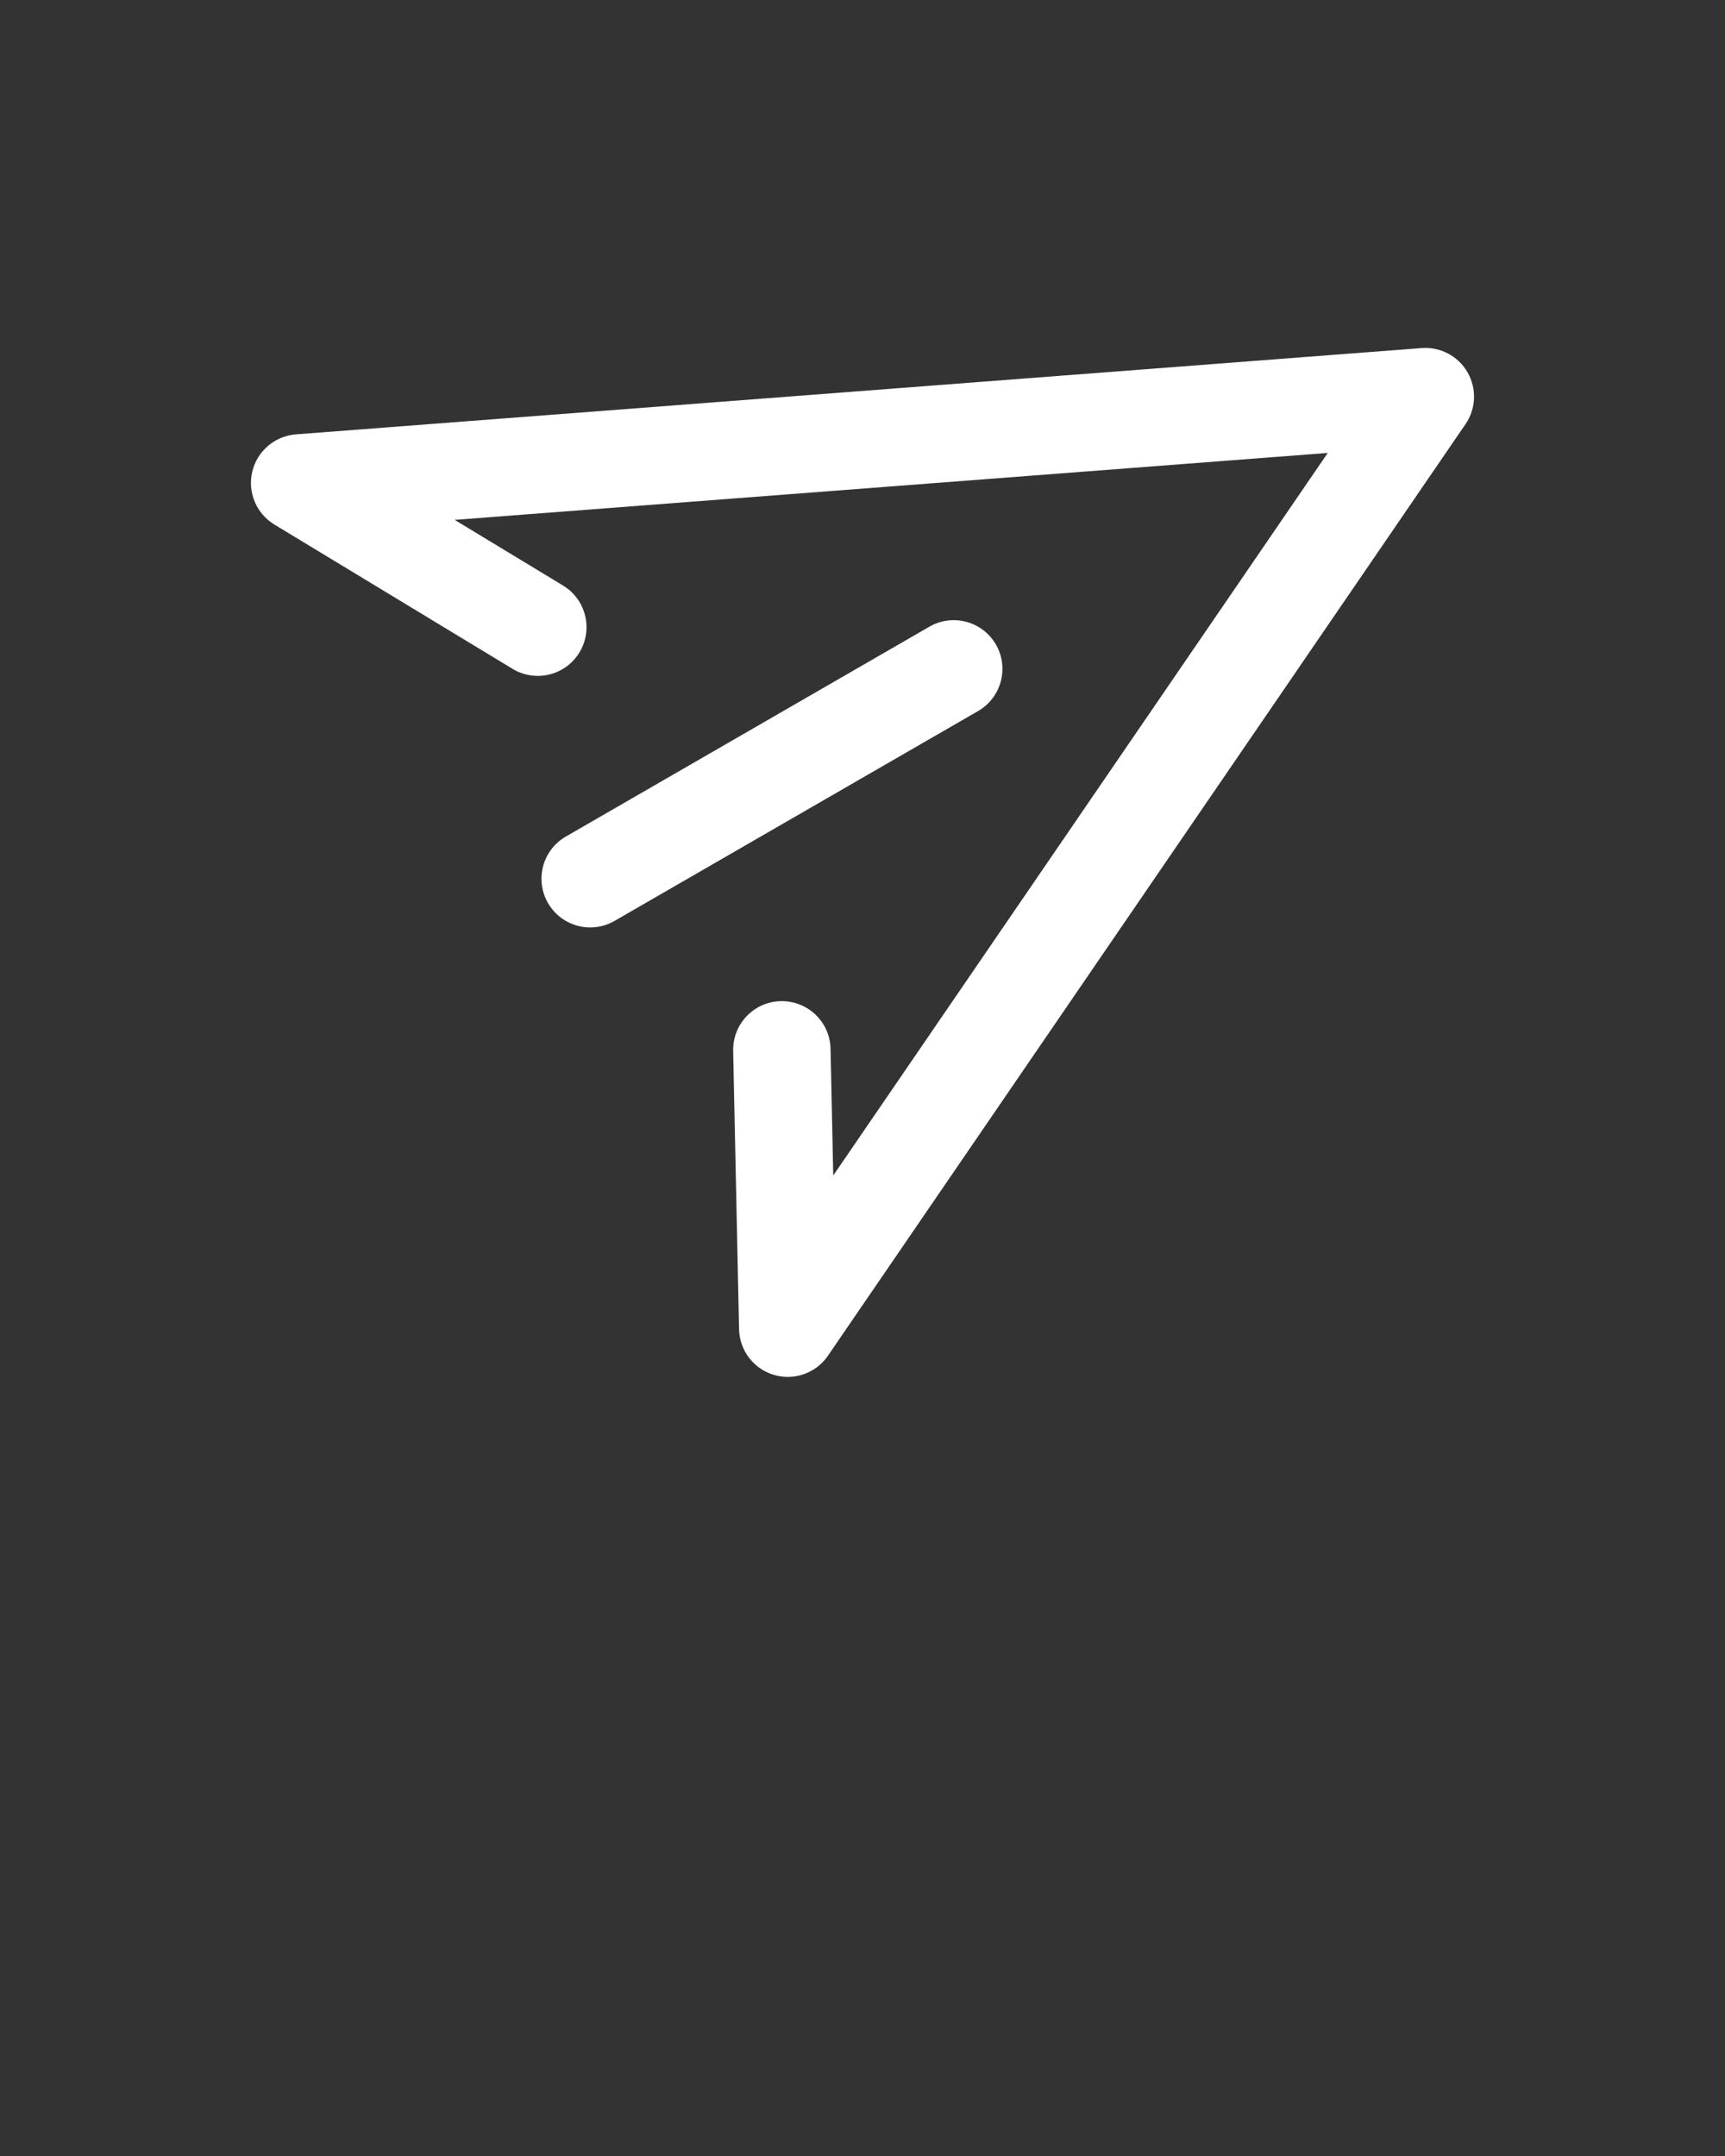
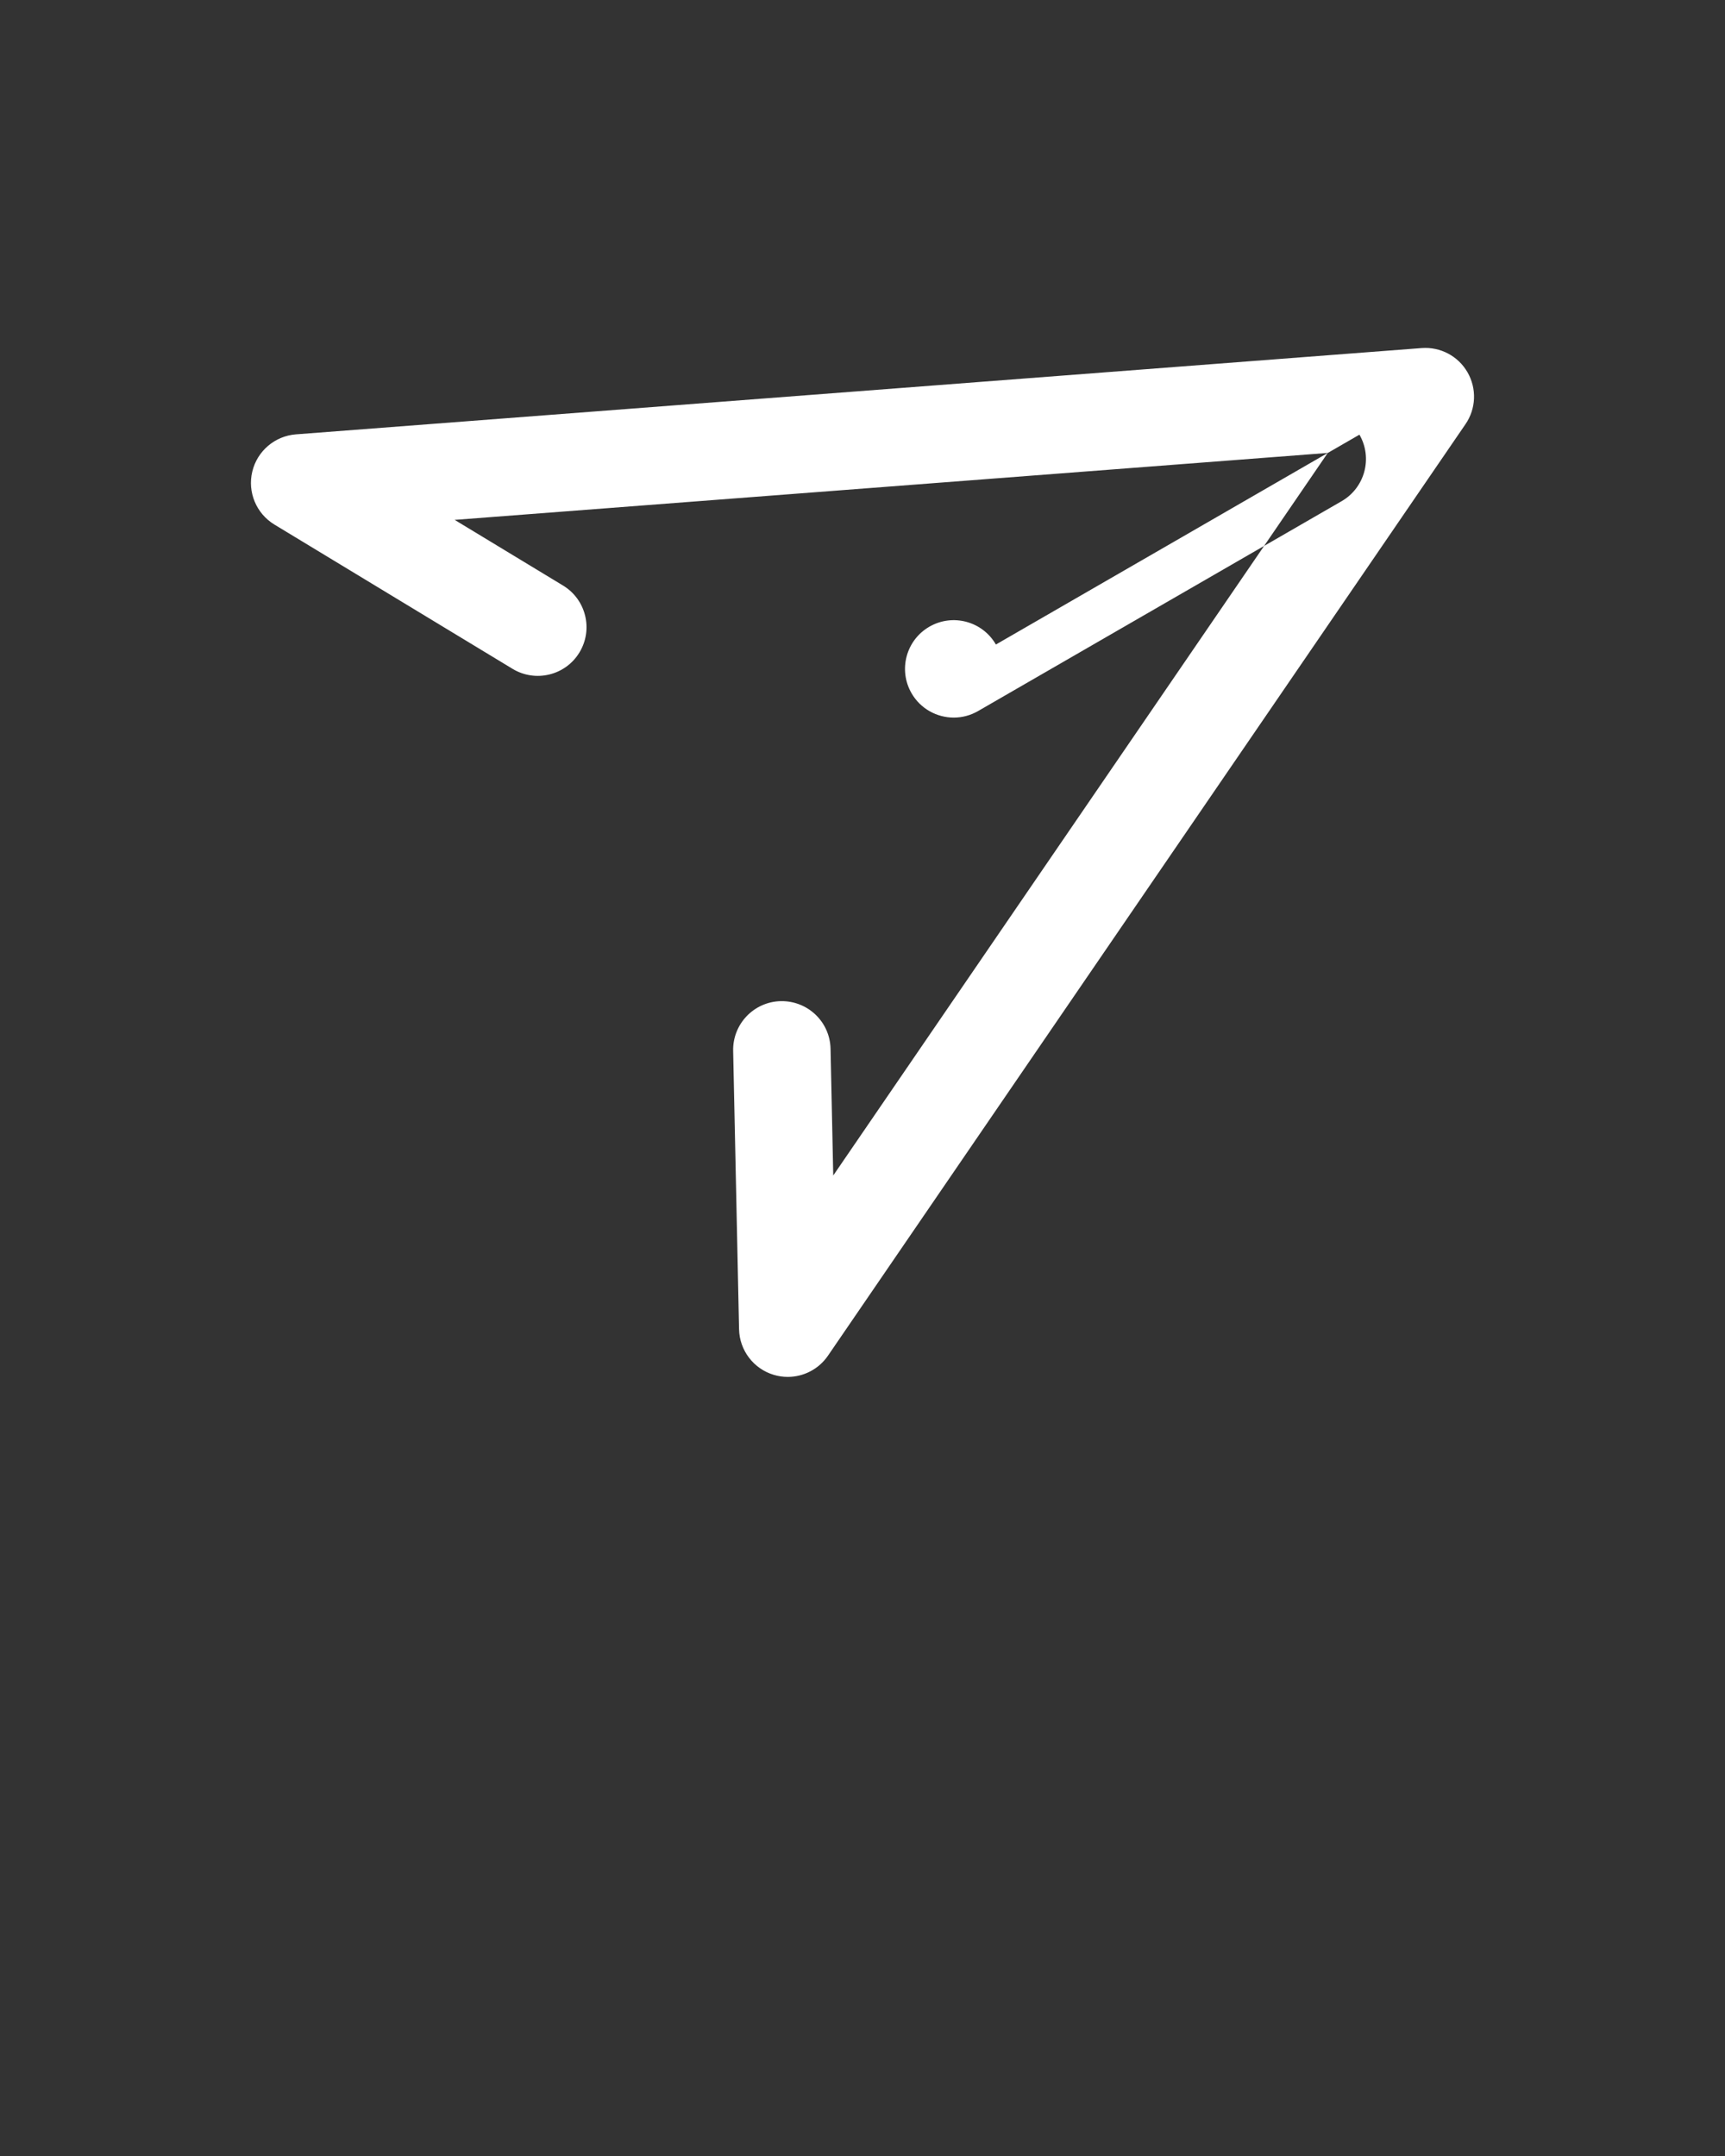
<svg xmlns="http://www.w3.org/2000/svg" data-name="Layer 2" viewBox="0 0 100 125" x="0px" y="0px">
  <rect x="0" y="0" width="100" height="125" fill="#333333" stroke="none" />
-   <path fill="#ffffff" d="M84.958,24.589l-36.96,54.011c-.536,.783-1.415,1.229-2.331,1.229-.268,0-.539-.038-.806-.117-1.176-.35-1.991-1.42-2.017-2.647l-.342-16.138c-.033-1.559,1.204-2.85,2.763-2.883,1.567-.026,2.85,1.204,2.883,2.764l.156,7.345,28.667-41.893-50.614,3.881,6.283,3.807c1.334,.808,1.76,2.545,.952,3.878-.808,1.333-2.544,1.759-3.878,.952l-13.806-8.365c-1.049-.636-1.568-1.877-1.283-3.07,.284-1.193,1.308-2.066,2.531-2.16l65.256-5.003c1.089-.082,2.118,.463,2.661,1.404,.543,.941,.499,2.11-.115,3.006Zm-27.225,12.779c-.779-1.351-2.505-1.814-3.857-1.033l-21.074,12.167c-1.351,.78-1.813,2.507-1.033,3.857,.523,.906,1.472,1.412,2.448,1.412,.479,0,.964-.122,1.409-.379l21.074-12.167c1.351-.78,1.813-2.507,1.034-3.857Z" />
+   <path fill="#ffffff" d="M84.958,24.589l-36.96,54.011c-.536,.783-1.415,1.229-2.331,1.229-.268,0-.539-.038-.806-.117-1.176-.35-1.991-1.42-2.017-2.647l-.342-16.138c-.033-1.559,1.204-2.85,2.763-2.883,1.567-.026,2.85,1.204,2.883,2.764l.156,7.345,28.667-41.893-50.614,3.881,6.283,3.807c1.334,.808,1.76,2.545,.952,3.878-.808,1.333-2.544,1.759-3.878,.952l-13.806-8.365c-1.049-.636-1.568-1.877-1.283-3.07,.284-1.193,1.308-2.066,2.531-2.16l65.256-5.003c1.089-.082,2.118,.463,2.661,1.404,.543,.941,.499,2.11-.115,3.006Zm-27.225,12.779c-.779-1.351-2.505-1.814-3.857-1.033c-1.351,.78-1.813,2.507-1.033,3.857,.523,.906,1.472,1.412,2.448,1.412,.479,0,.964-.122,1.409-.379l21.074-12.167c1.351-.78,1.813-2.507,1.034-3.857Z" />
</svg>